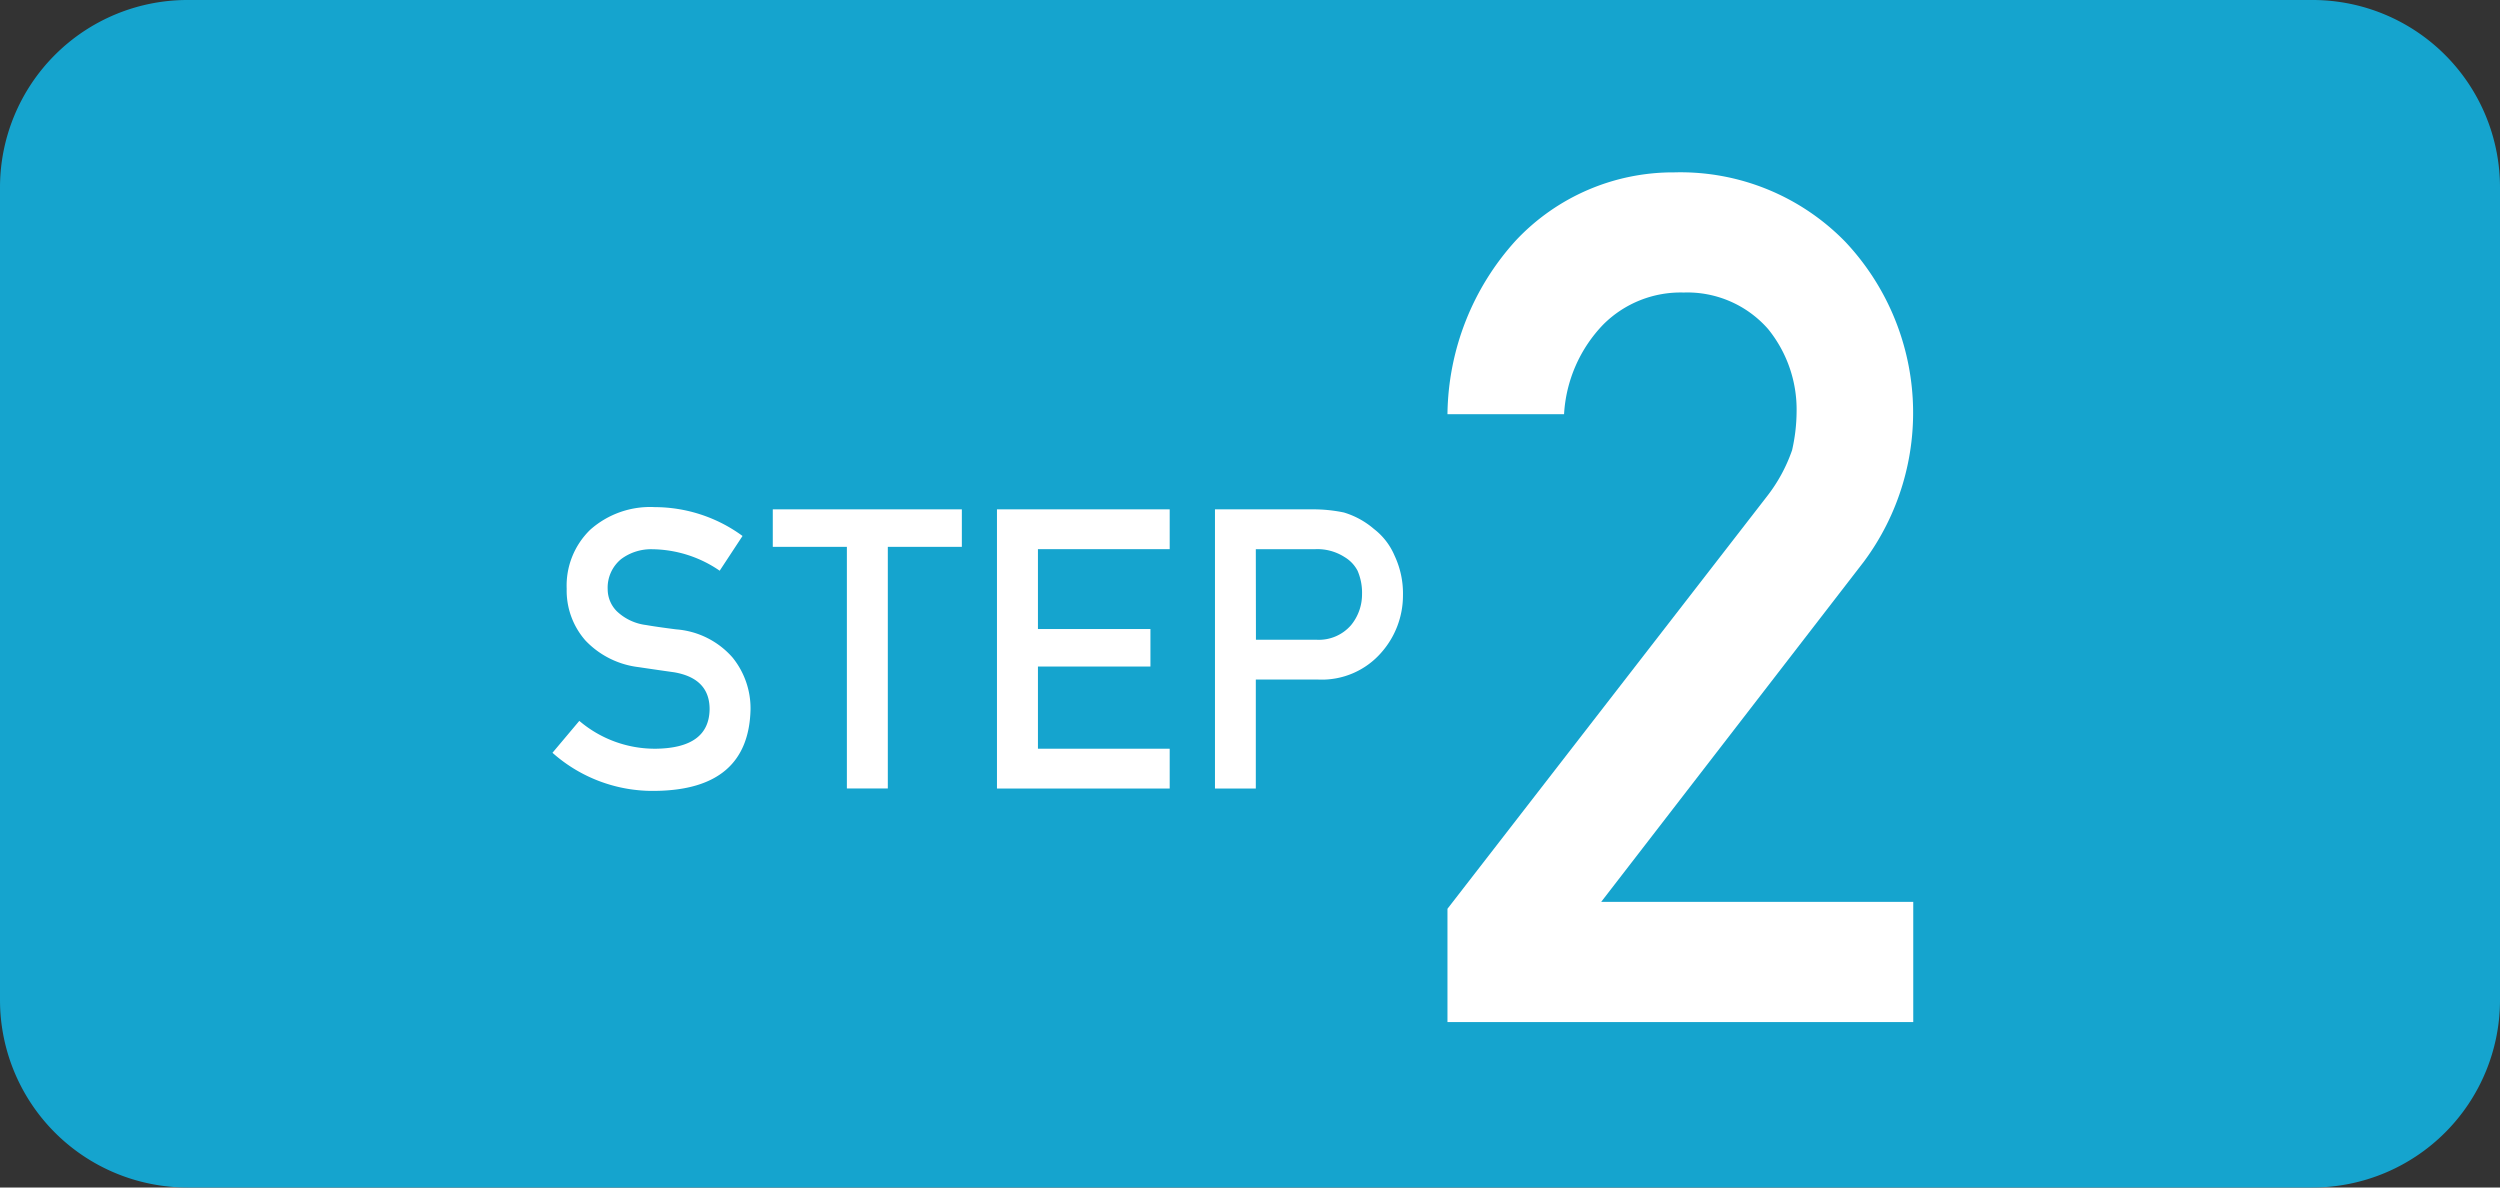
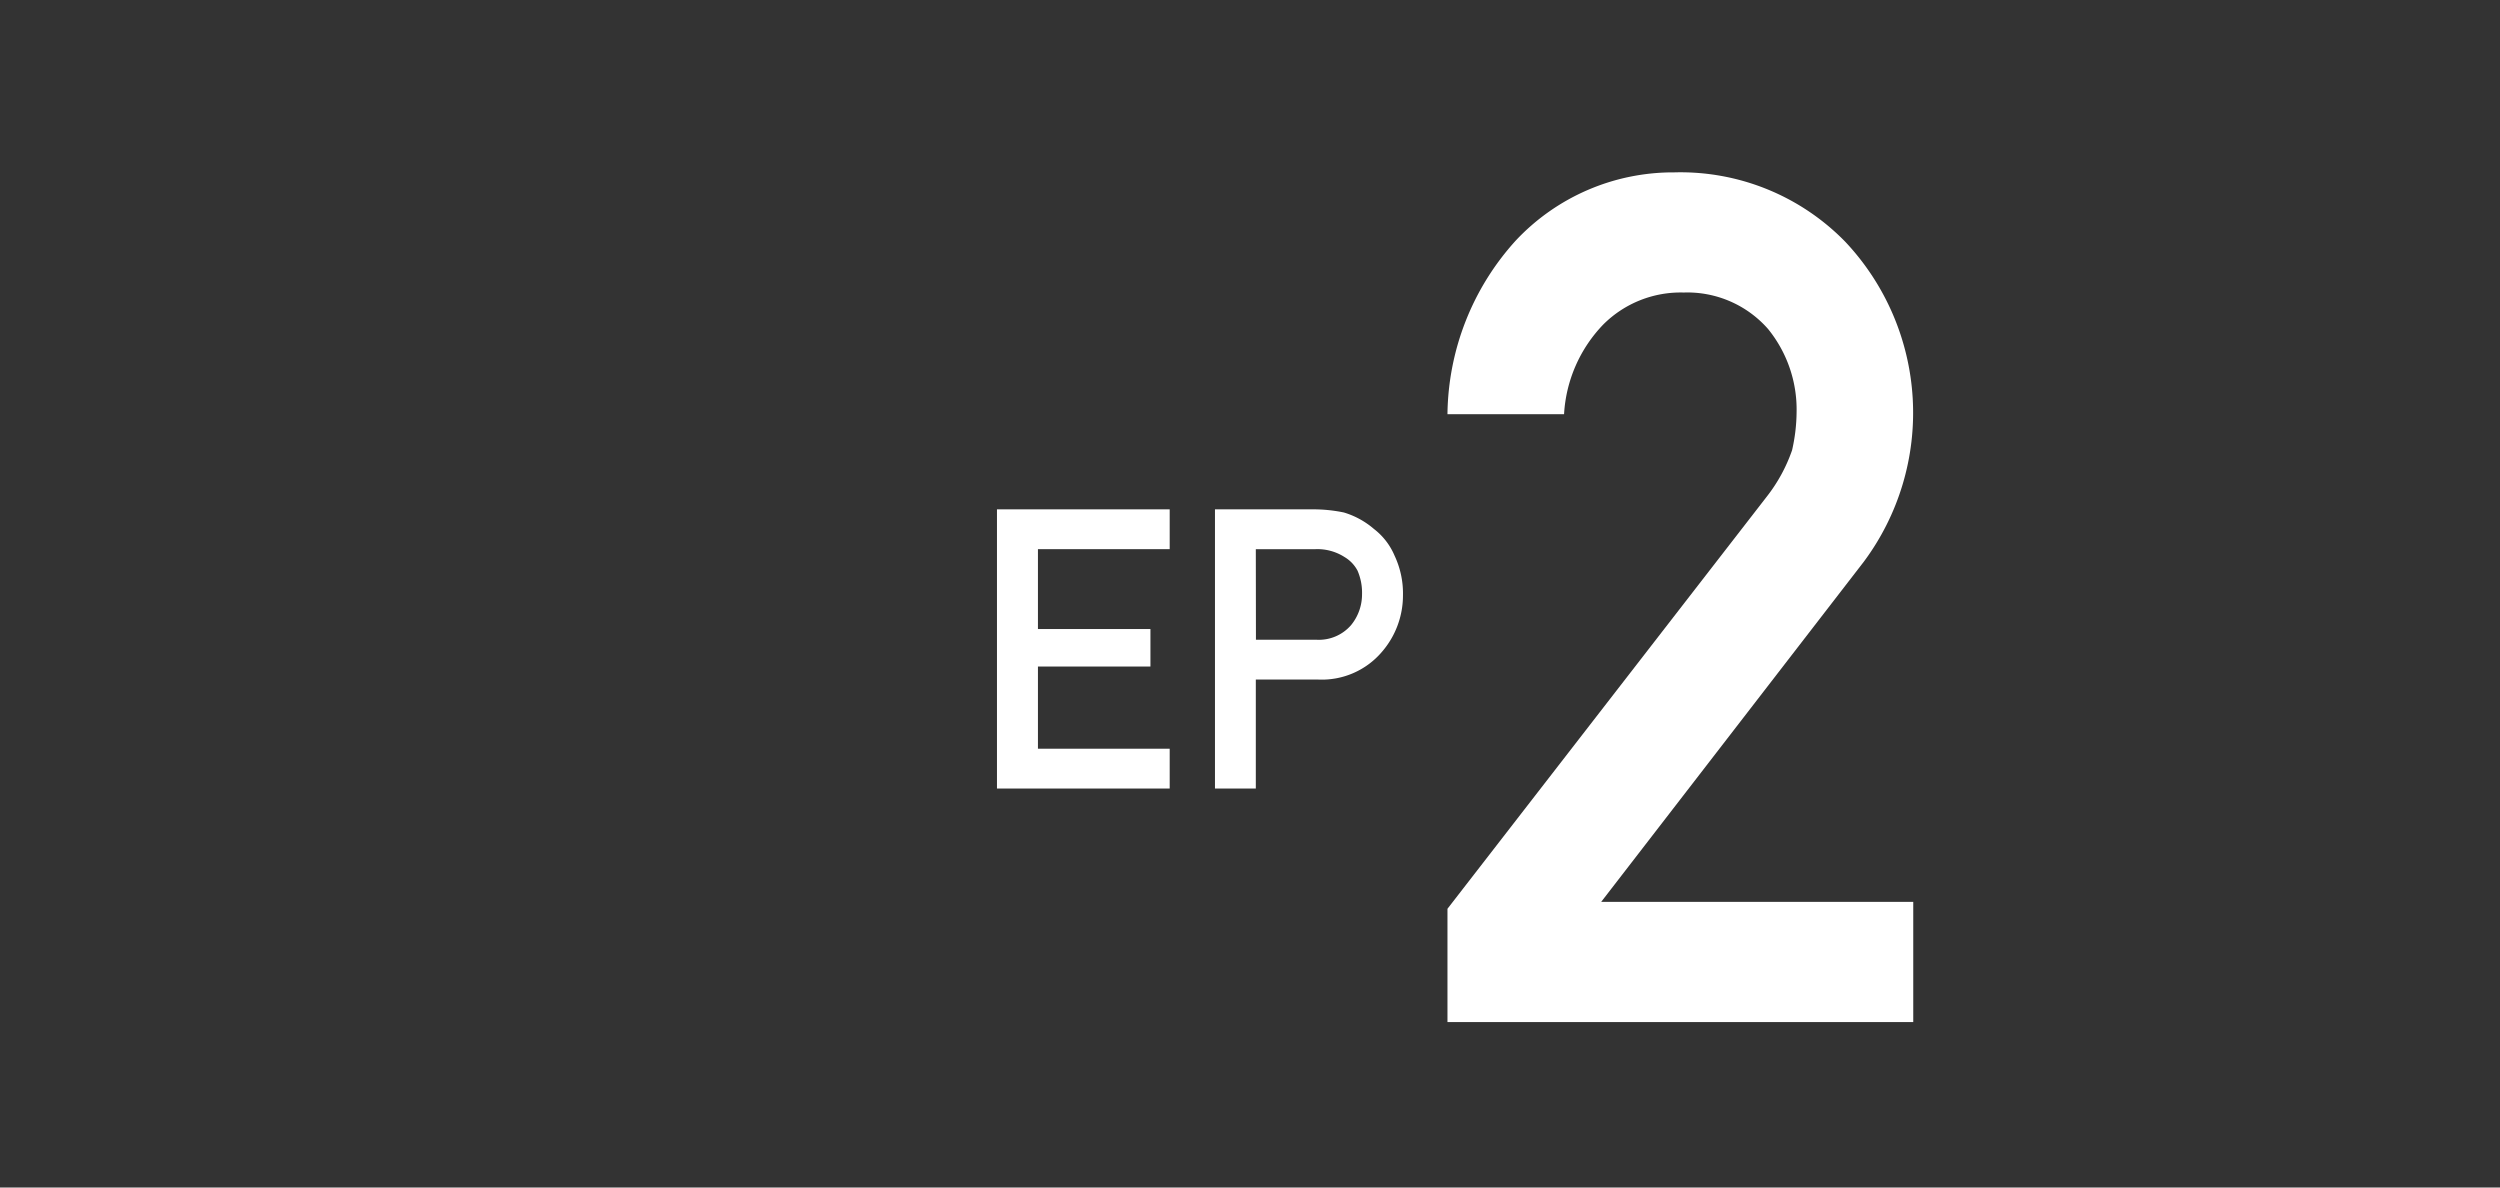
<svg xmlns="http://www.w3.org/2000/svg" width="80" height="38" viewBox="0 0 80 38">
  <rect x="0" y="0" width="80" height="38" fill="#333333" stroke="none" />
  <g id="グループ_636" data-name="グループ 636" transform="translate(-970 -5846)">
-     <path id="パス_16993" data-name="パス 16993" d="M6,0H74a6,6,0,0,1,6,6V32a6,6,0,0,1-6,6H6a6,6,0,0,1-6-6V6A6,6,0,0,1,6,0Z" transform="translate(970 5846)" fill="#15a4ce" />
    <g id="グループ_563" data-name="グループ 563" transform="translate(55.679 199.089)">
      <path id="パス_15631" data-name="パス 15631" d="M28.64,67.992,38.86,54.8a5.119,5.119,0,0,0,.808-1.484,5.641,5.641,0,0,0,.144-1.222A4.088,4.088,0,0,0,38.9,49.44,3.436,3.436,0,0,0,36.2,48.272a3.5,3.5,0,0,0-2.571,1.02,4.5,4.5,0,0,0-1.258,2.873H28.64a8.4,8.4,0,0,1,2.188-5.559A6.9,6.9,0,0,1,35.9,44.427a7.362,7.362,0,0,1,5.47,2.221,7.984,7.984,0,0,1,.593,10.238L33.559,67.771h9.986v3.846H28.64Z" transform="translate(932 5608)" fill="#fff" />
-       <path id="パス_15632" data-name="パス 15632" d="M.859,61.979a3.727,3.727,0,0,0,2.459.891Q5,62.845,5.028,61.625q.012-1-1.128-1.2-.522-.073-1.145-.166a2.8,2.8,0,0,1-1.7-.852,2.417,2.417,0,0,1-.6-1.655,2.489,2.489,0,0,1,.753-1.889,2.883,2.883,0,0,1,2.069-.724,4.764,4.764,0,0,1,2.805.923l-.731,1.112a3.874,3.874,0,0,0-2.143-.687A1.6,1.6,0,0,0,2.2,56.8a1.181,1.181,0,0,0-.433.969,1,1,0,0,0,.29.7,1.65,1.65,0,0,0,.933.442q.355.062.972.14a2.664,2.664,0,0,1,1.8.9,2.585,2.585,0,0,1,.576,1.668q-.064,2.563-3.036,2.6A4.824,4.824,0,0,1,0,63Z" transform="translate(932 5608)" fill="#fff" />
-       <path id="パス_15633" data-name="パス 15633" d="M9.421,56.41H7.05v-1.2H13.1v1.2H10.731v7.732H9.421Z" transform="translate(932 5608)" fill="#fff" />
      <path id="パス_15634" data-name="パス 15634" d="M14.224,55.21h5.527v1.274H15.535V59.04h3.6v1.2h-3.6v2.63h4.216v1.274H14.224Z" transform="translate(932 5608)" fill="#fff" />
      <path id="パス_15635" data-name="パス 15635" d="M21.2,55.21h3.137a4.828,4.828,0,0,1,.986.1,2.634,2.634,0,0,1,.962.526,2.121,2.121,0,0,1,.663.858,2.842,2.842,0,0,1,.268,1.274,2.761,2.761,0,0,1-.678,1.808,2.524,2.524,0,0,1-2.031.881h-2v3.487H21.2Zm1.311,4.173h1.944a1.361,1.361,0,0,0,1.1-.468,1.551,1.551,0,0,0,.351-.984,1.779,1.779,0,0,0-.143-.757,1.107,1.107,0,0,0-.416-.437,1.606,1.606,0,0,0-.94-.252h-1.9Z" transform="translate(932 5608)" fill="#fff" />
    </g>
  </g>
</svg>